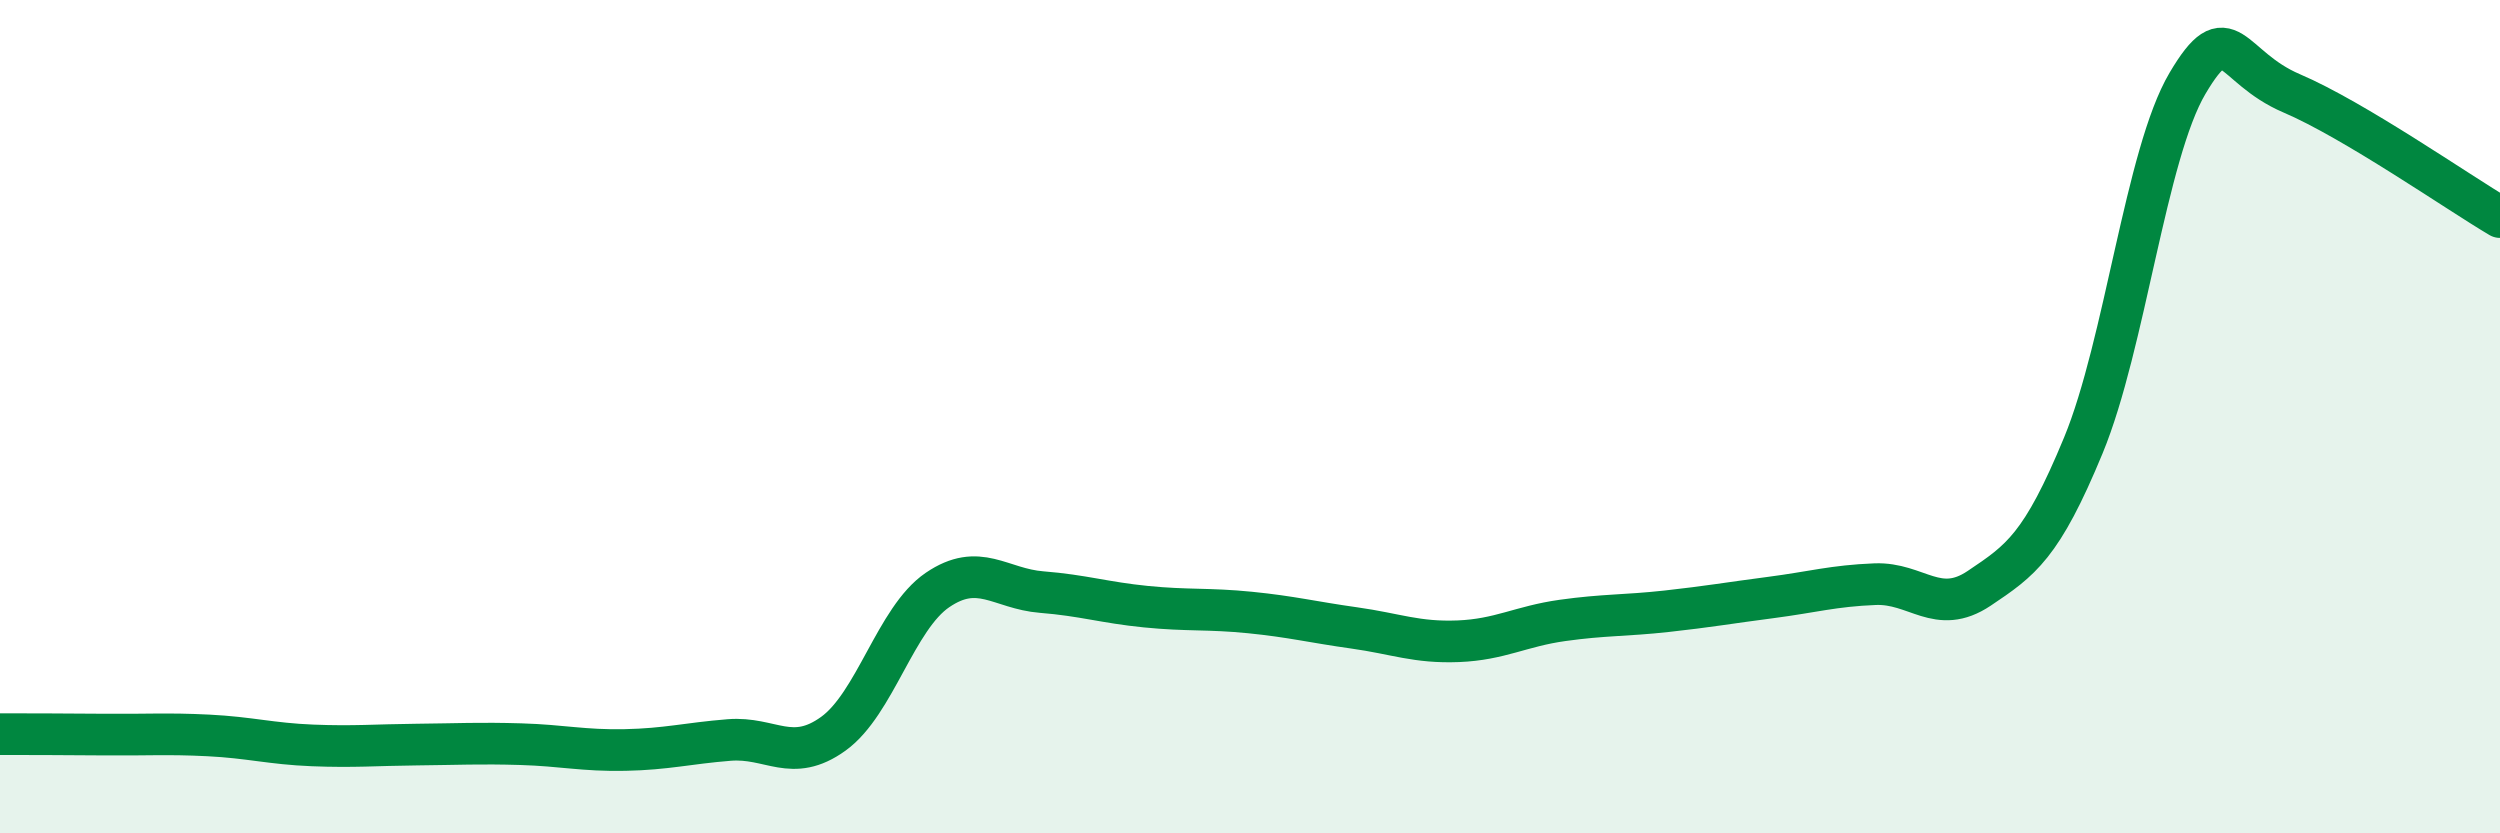
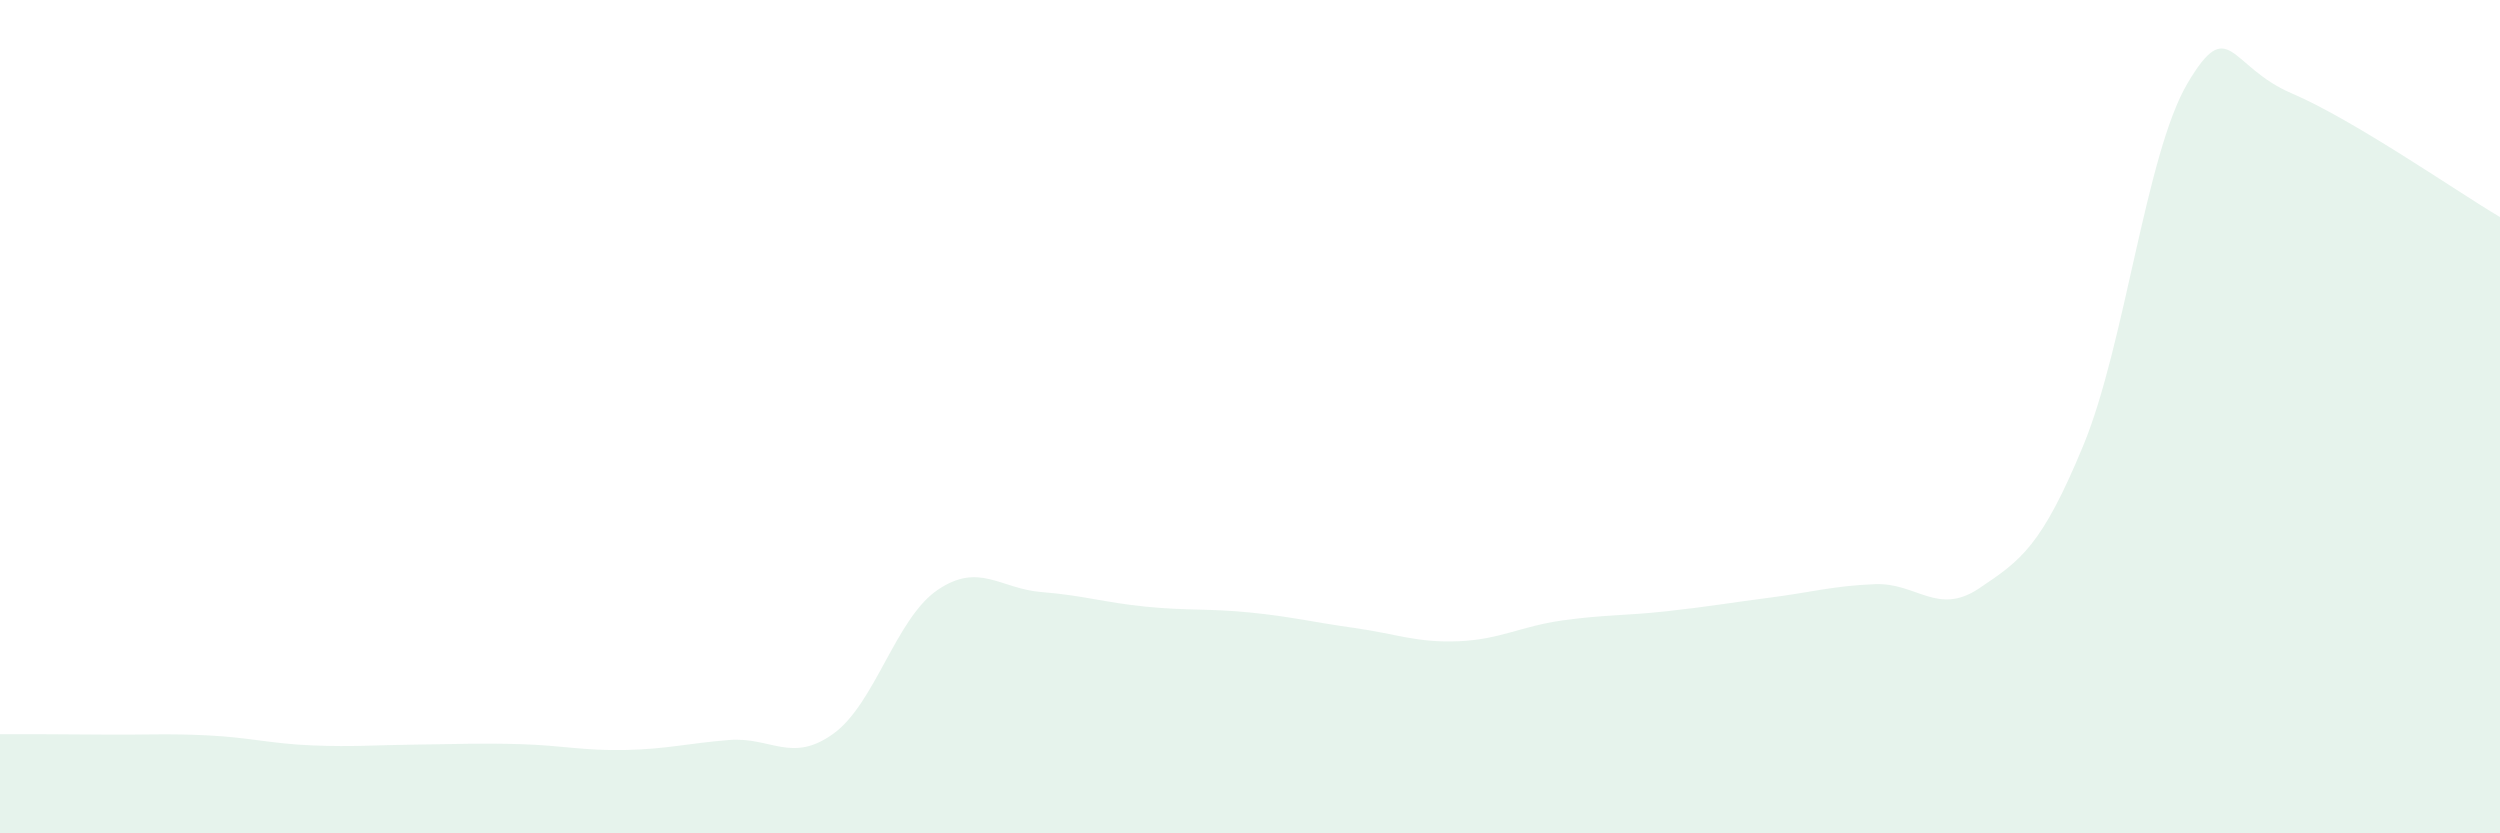
<svg xmlns="http://www.w3.org/2000/svg" width="60" height="20" viewBox="0 0 60 20">
  <path d="M 0,17.62 C 0.5,17.62 1.5,17.62 2.5,17.63 C 3.5,17.64 4,17.6 5,17.65 C 6,17.7 6.5,17.85 7.5,17.89 C 8.5,17.93 9,17.88 10,17.87 C 11,17.86 11.5,17.83 12.5,17.86 C 13.5,17.89 14,18.02 15,18 C 16,17.98 16.5,17.84 17.5,17.76 C 18.5,17.68 19,18.33 20,17.61 C 21,16.89 21.5,14.84 22.5,14.16 C 23.5,13.48 24,14.13 25,14.21 C 26,14.29 26.5,14.46 27.5,14.56 C 28.5,14.66 29,14.6 30,14.7 C 31,14.8 31.5,14.93 32.5,15.07 C 33.5,15.21 34,15.43 35,15.39 C 36,15.35 36.5,15.03 37.5,14.89 C 38.5,14.75 39,14.78 40,14.67 C 41,14.56 41.5,14.47 42.5,14.34 C 43.5,14.21 44,14.06 45,14.02 C 46,13.98 46.5,14.79 47.5,14.12 C 48.5,13.45 49,13.11 50,10.69 C 51,8.27 51.5,3.69 52.5,2 C 53.5,0.31 53.5,1.6 55,2.24 C 56.5,2.88 59,4.62 60,5.21L60 20L0 20Z" fill="#008740" opacity="0.1" stroke-linecap="round" stroke-linejoin="round" />
-   <path d="M 0,17.62 C 0.5,17.62 1.5,17.62 2.5,17.63 C 3.5,17.64 4,17.6 5,17.65 C 6,17.7 6.5,17.85 7.5,17.89 C 8.5,17.93 9,17.88 10,17.87 C 11,17.86 11.5,17.83 12.5,17.86 C 13.5,17.89 14,18.02 15,18 C 16,17.98 16.5,17.84 17.5,17.76 C 18.5,17.68 19,18.33 20,17.61 C 21,16.89 21.5,14.84 22.5,14.16 C 23.5,13.48 24,14.13 25,14.21 C 26,14.29 26.5,14.46 27.5,14.56 C 28.5,14.66 29,14.6 30,14.7 C 31,14.8 31.5,14.93 32.5,15.07 C 33.5,15.21 34,15.43 35,15.39 C 36,15.35 36.5,15.03 37.5,14.89 C 38.5,14.75 39,14.78 40,14.67 C 41,14.56 41.5,14.47 42.5,14.34 C 43.5,14.21 44,14.06 45,14.02 C 46,13.98 46.5,14.79 47.5,14.12 C 48.5,13.45 49,13.11 50,10.69 C 51,8.27 51.5,3.69 52.5,2 C 53.5,0.31 53.5,1.6 55,2.24 C 56.5,2.88 59,4.62 60,5.21" stroke="#008740" stroke-width="1" fill="none" stroke-linecap="round" stroke-linejoin="round" />
</svg>